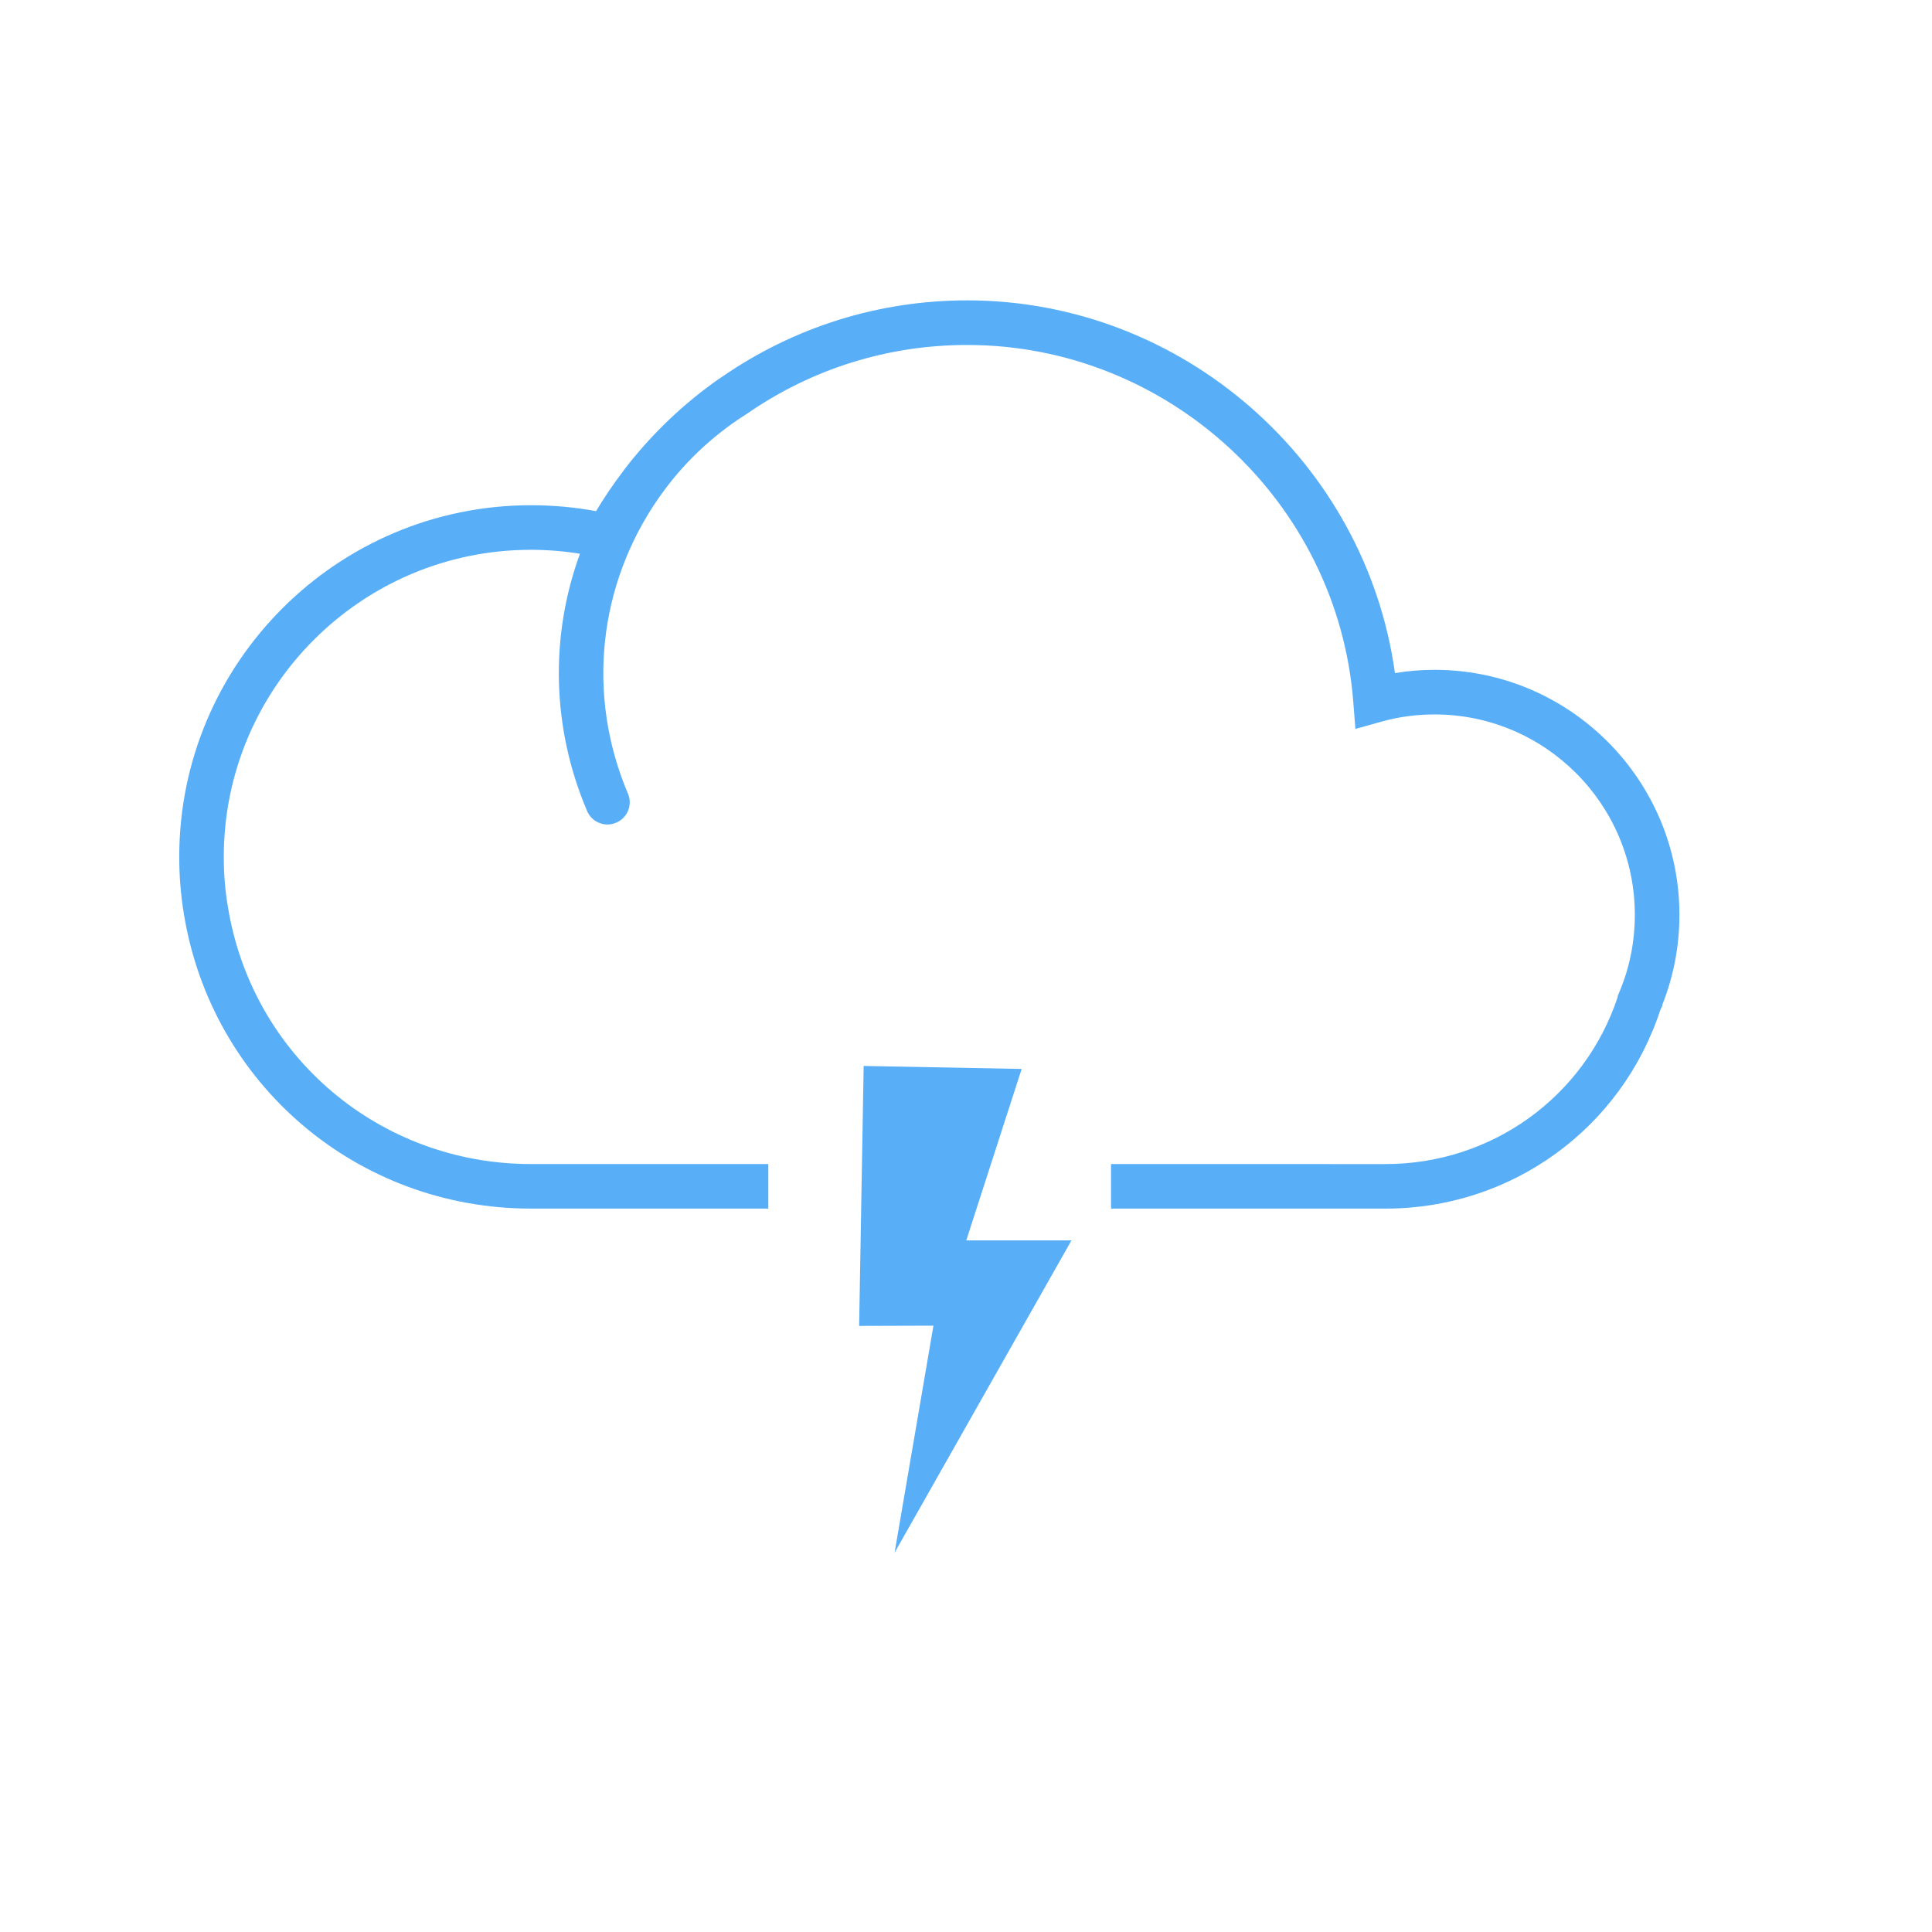
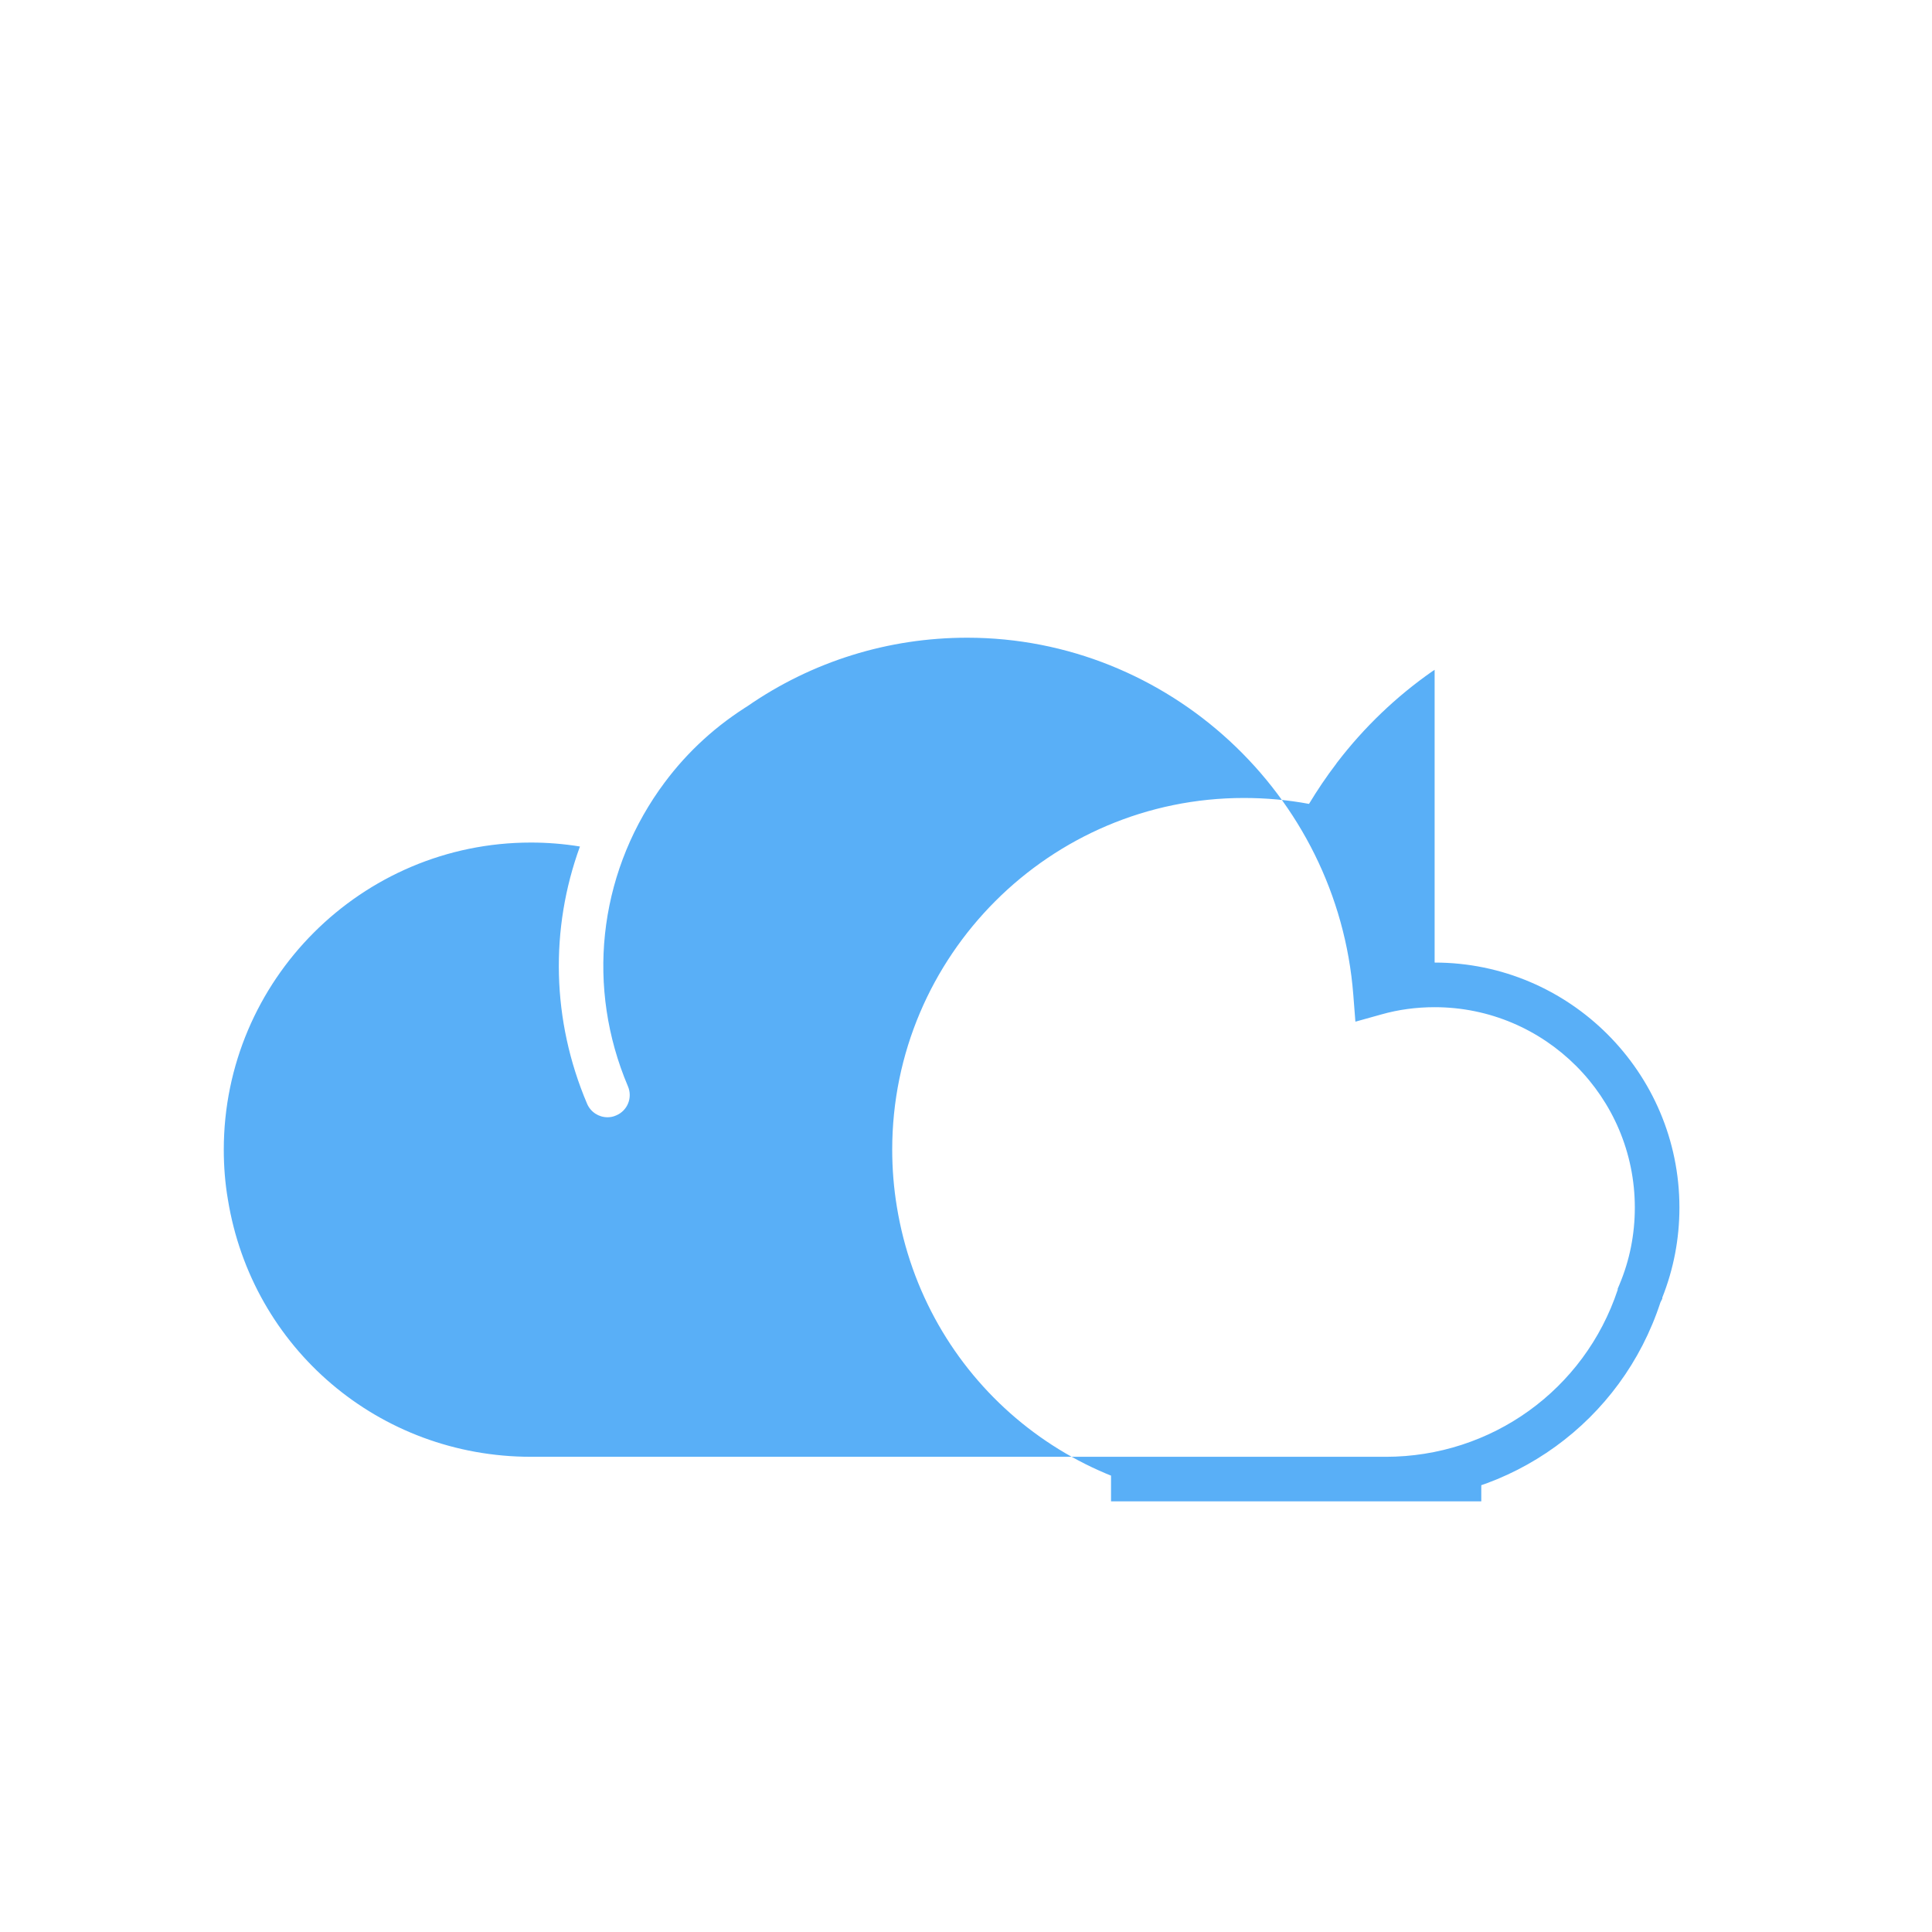
<svg xmlns="http://www.w3.org/2000/svg" t="1747453578205" class="icon" viewBox="0 0 1024 1024" version="1.1" p-id="3453" width="200" height="200">
-   <path d="M512.15 657.43l29.35-90.87-83.74-1.58-2.4 137.78 39.38-0.12-20.59 120.31 93.76-165.52h-55.76z" fill="#59AFF7" p-id="3454" />
-   <path d="M760.38 355.02c-7.13 0-14.11 0.56-21.03 1.75-15.44-111.85-112.48-197.57-226.7-197.57-46.74 0-91.66 14.04-130.16 40.66l-0.63 0.42c-0.21 0.14-0.35 0.21-0.56 0.35-19.21 13.41-36.19 29.69-50.44 48.28-0.14 0.14-0.21 0.21-0.28 0.35-0.07 0.14-0.14 0.21-0.21 0.35-5.24 6.85-10.06 14.04-14.46 21.31-11.25-2.1-22.85-3.14-34.51-3.14-102.77 0-186.4 83.63-186.4 186.4 0 10.27 0.84 20.4 2.45 30.18 14.74 90.54 92.08 156.22 183.95 156.22h125.82v-23.61H281.4c-80.27 0-147.83-57.36-160.62-136.44-1.47-8.52-2.17-17.4-2.17-26.34 0-89.77 73.01-162.78 162.78-162.78 8.73 0 17.47 0.7 25.99 2.1-15.93 43.66-15.02 92.08 3.77 136.3 1.89 4.47 6.22 7.2 10.83 7.2 1.54 0 3.07-0.28 4.61-0.98 6.01-2.52 8.8-9.43 6.22-15.44-22.08-52.05-15.86-110.73 16.63-157.12 0.14-0.21 0.28-0.35 0.42-0.56 12.02-17.05 27.11-31.44 44.71-42.76 0.21-0.14 0.35-0.28 0.56-0.35l0.98-0.63c34.3-23.75 74.61-36.33 116.53-36.33 106.54 0 196.39 83.07 204.63 189.19l1.12 14.32 13.76-3.84c9.08-2.58 18.58-3.84 28.22-3.84 58.55 0 106.12 47.65 106.12 106.19 0 14.18-2.72 27.95-8.17 40.87l-0.91 2.17v0.56c-17.61 53.03-66.93 88.52-123.03 88.52H588.87v23.61H734.4c66.58 0 125.06-42.34 145.67-105.49l0.98-1.96v-0.56c6.01-15.16 9.08-31.16 9.08-47.72-0.01-71.57-58.21-129.84-129.75-129.84z" fill="#59AFF7" p-id="3455" />
+   <path d="M760.38 355.02l-0.63 0.42c-0.21 0.14-0.35 0.21-0.56 0.35-19.21 13.41-36.19 29.69-50.44 48.28-0.14 0.14-0.21 0.21-0.28 0.35-0.07 0.14-0.14 0.21-0.21 0.35-5.24 6.85-10.06 14.04-14.46 21.31-11.25-2.1-22.85-3.14-34.51-3.14-102.77 0-186.4 83.63-186.4 186.4 0 10.27 0.84 20.4 2.45 30.18 14.74 90.54 92.08 156.22 183.95 156.22h125.82v-23.61H281.4c-80.27 0-147.83-57.36-160.62-136.44-1.47-8.52-2.17-17.4-2.17-26.34 0-89.77 73.01-162.78 162.78-162.78 8.73 0 17.47 0.7 25.99 2.1-15.93 43.66-15.02 92.08 3.77 136.3 1.89 4.47 6.22 7.2 10.83 7.2 1.54 0 3.07-0.28 4.61-0.98 6.01-2.52 8.8-9.43 6.22-15.44-22.08-52.05-15.86-110.73 16.63-157.12 0.14-0.21 0.28-0.35 0.42-0.56 12.02-17.05 27.11-31.44 44.71-42.76 0.21-0.14 0.35-0.28 0.56-0.35l0.98-0.63c34.3-23.75 74.61-36.33 116.53-36.33 106.54 0 196.39 83.07 204.63 189.19l1.12 14.32 13.76-3.84c9.08-2.58 18.58-3.84 28.22-3.84 58.55 0 106.12 47.65 106.12 106.19 0 14.18-2.72 27.95-8.17 40.87l-0.91 2.17v0.56c-17.61 53.03-66.93 88.52-123.03 88.52H588.87v23.61H734.4c66.58 0 125.06-42.34 145.67-105.49l0.98-1.96v-0.56c6.01-15.16 9.08-31.16 9.08-47.72-0.01-71.57-58.21-129.84-129.75-129.84z" fill="#59AFF7" p-id="3455" />
</svg>